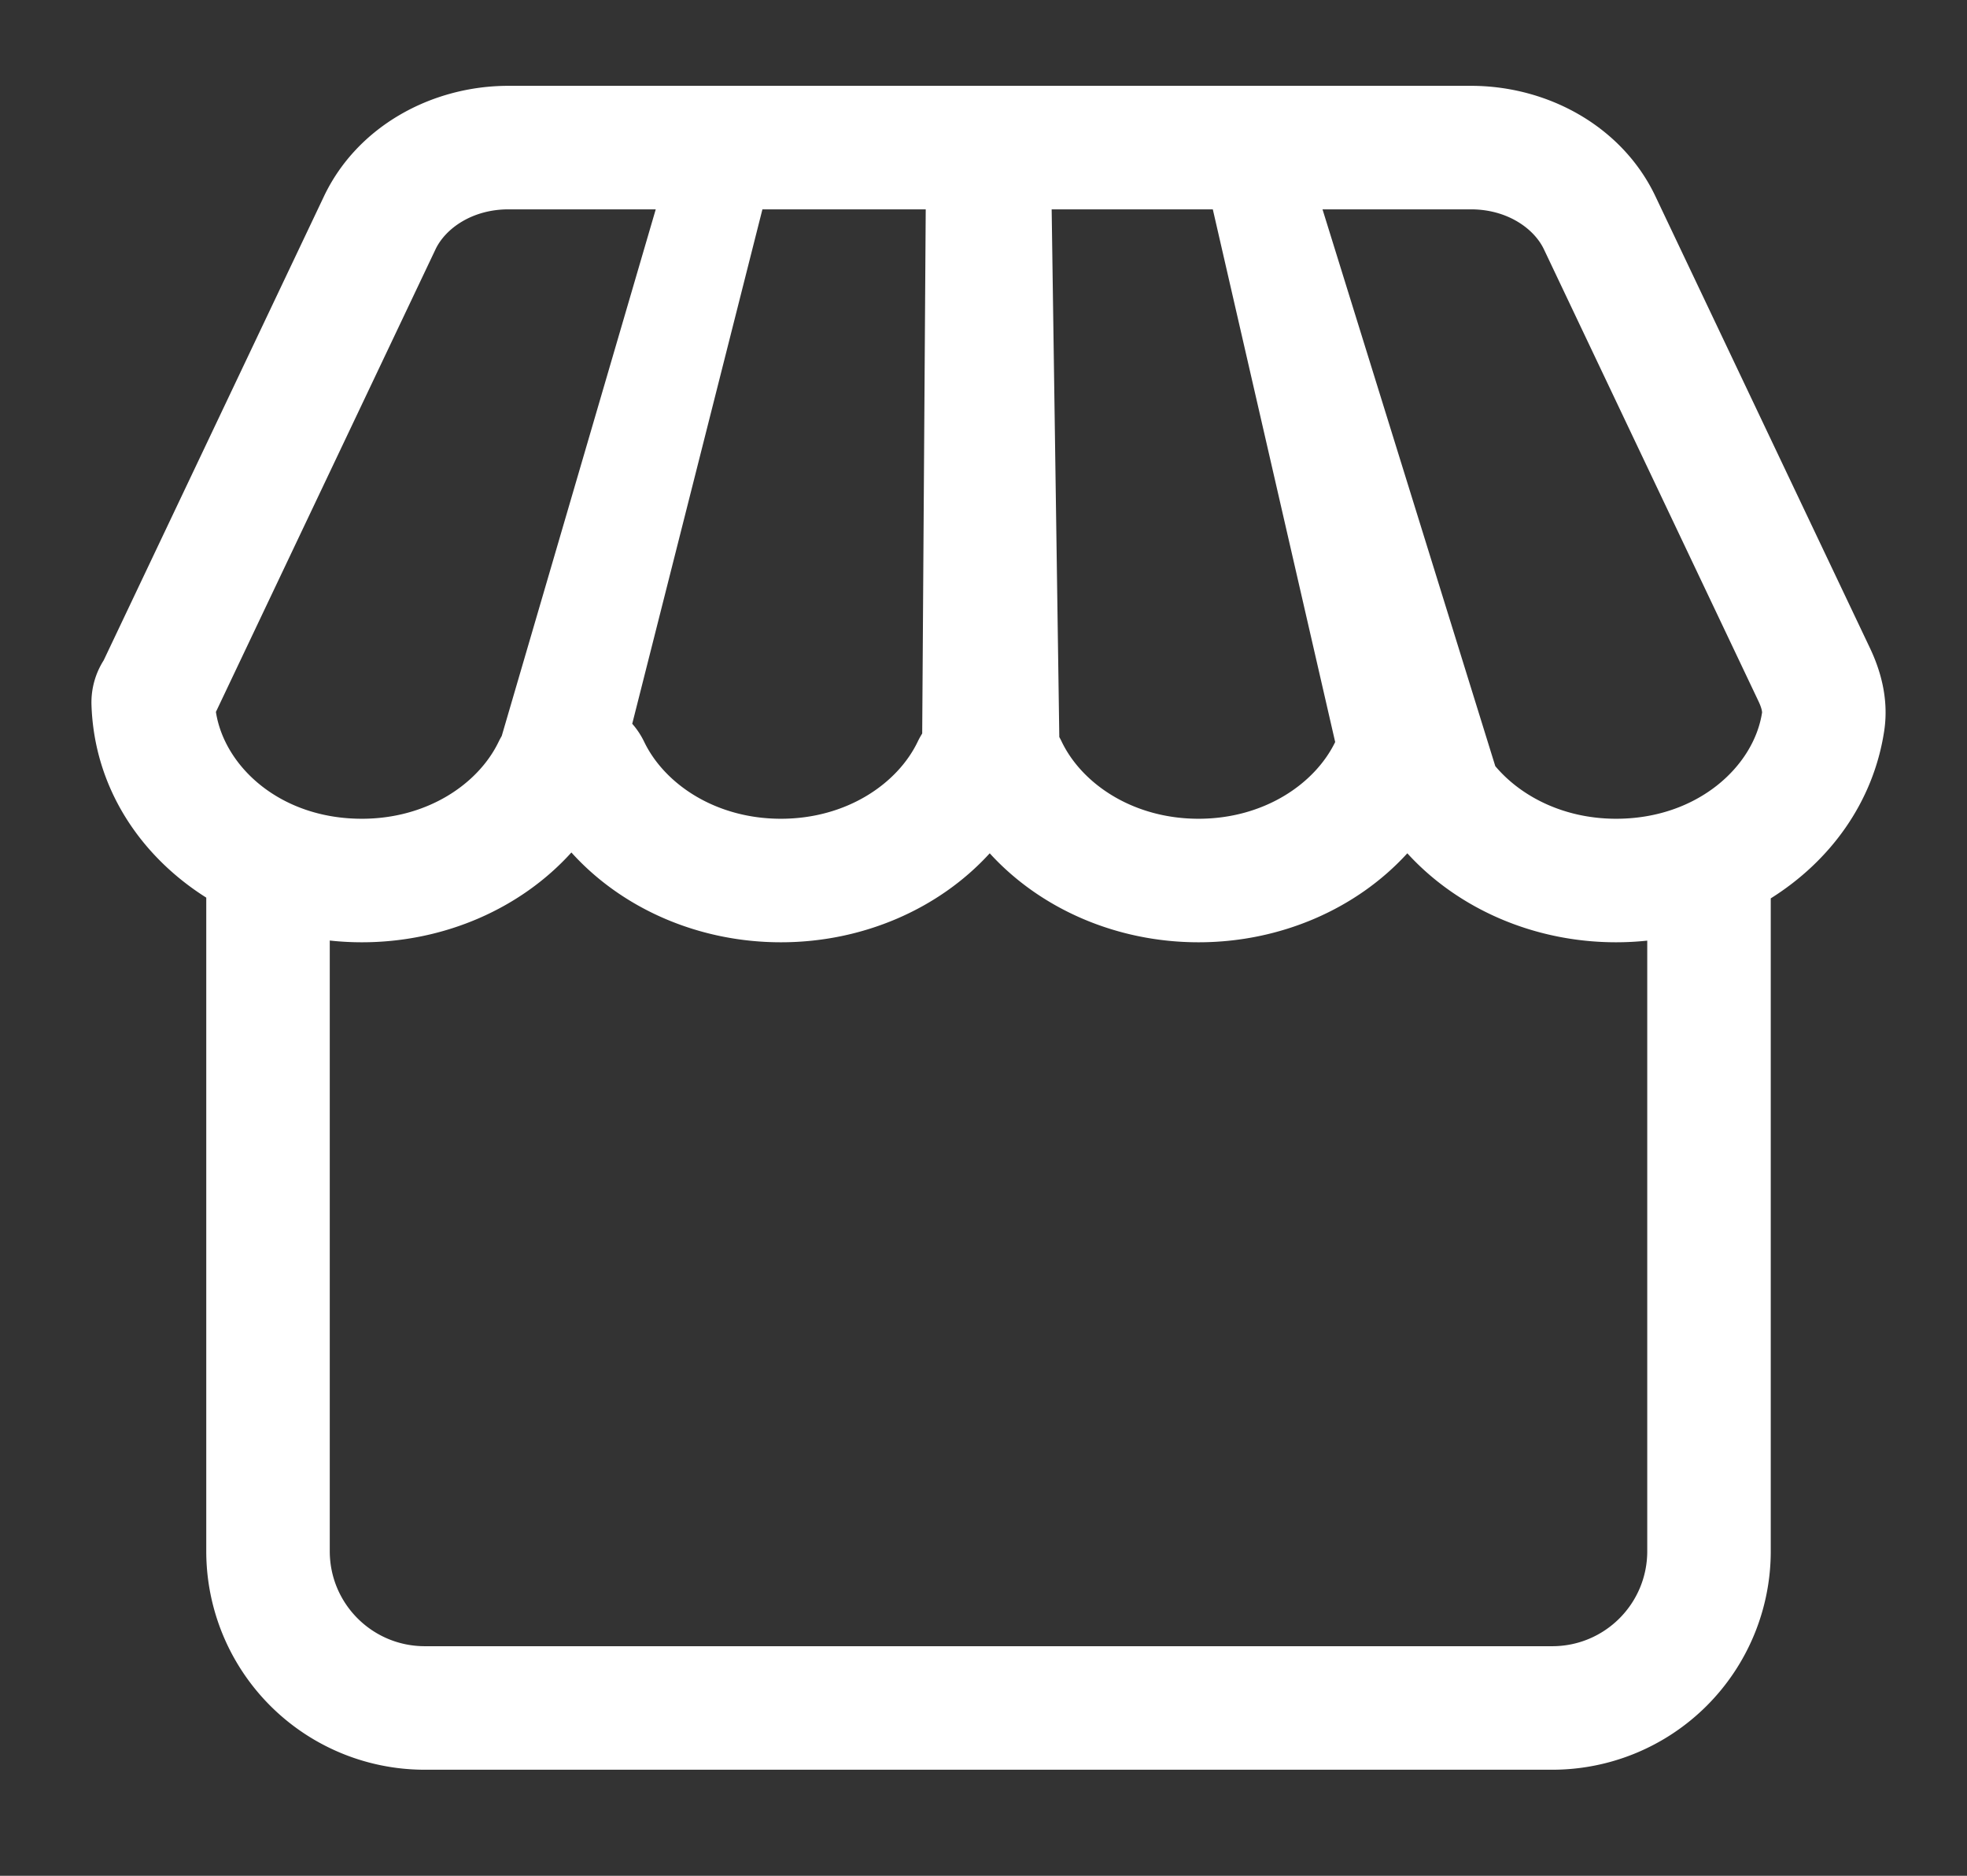
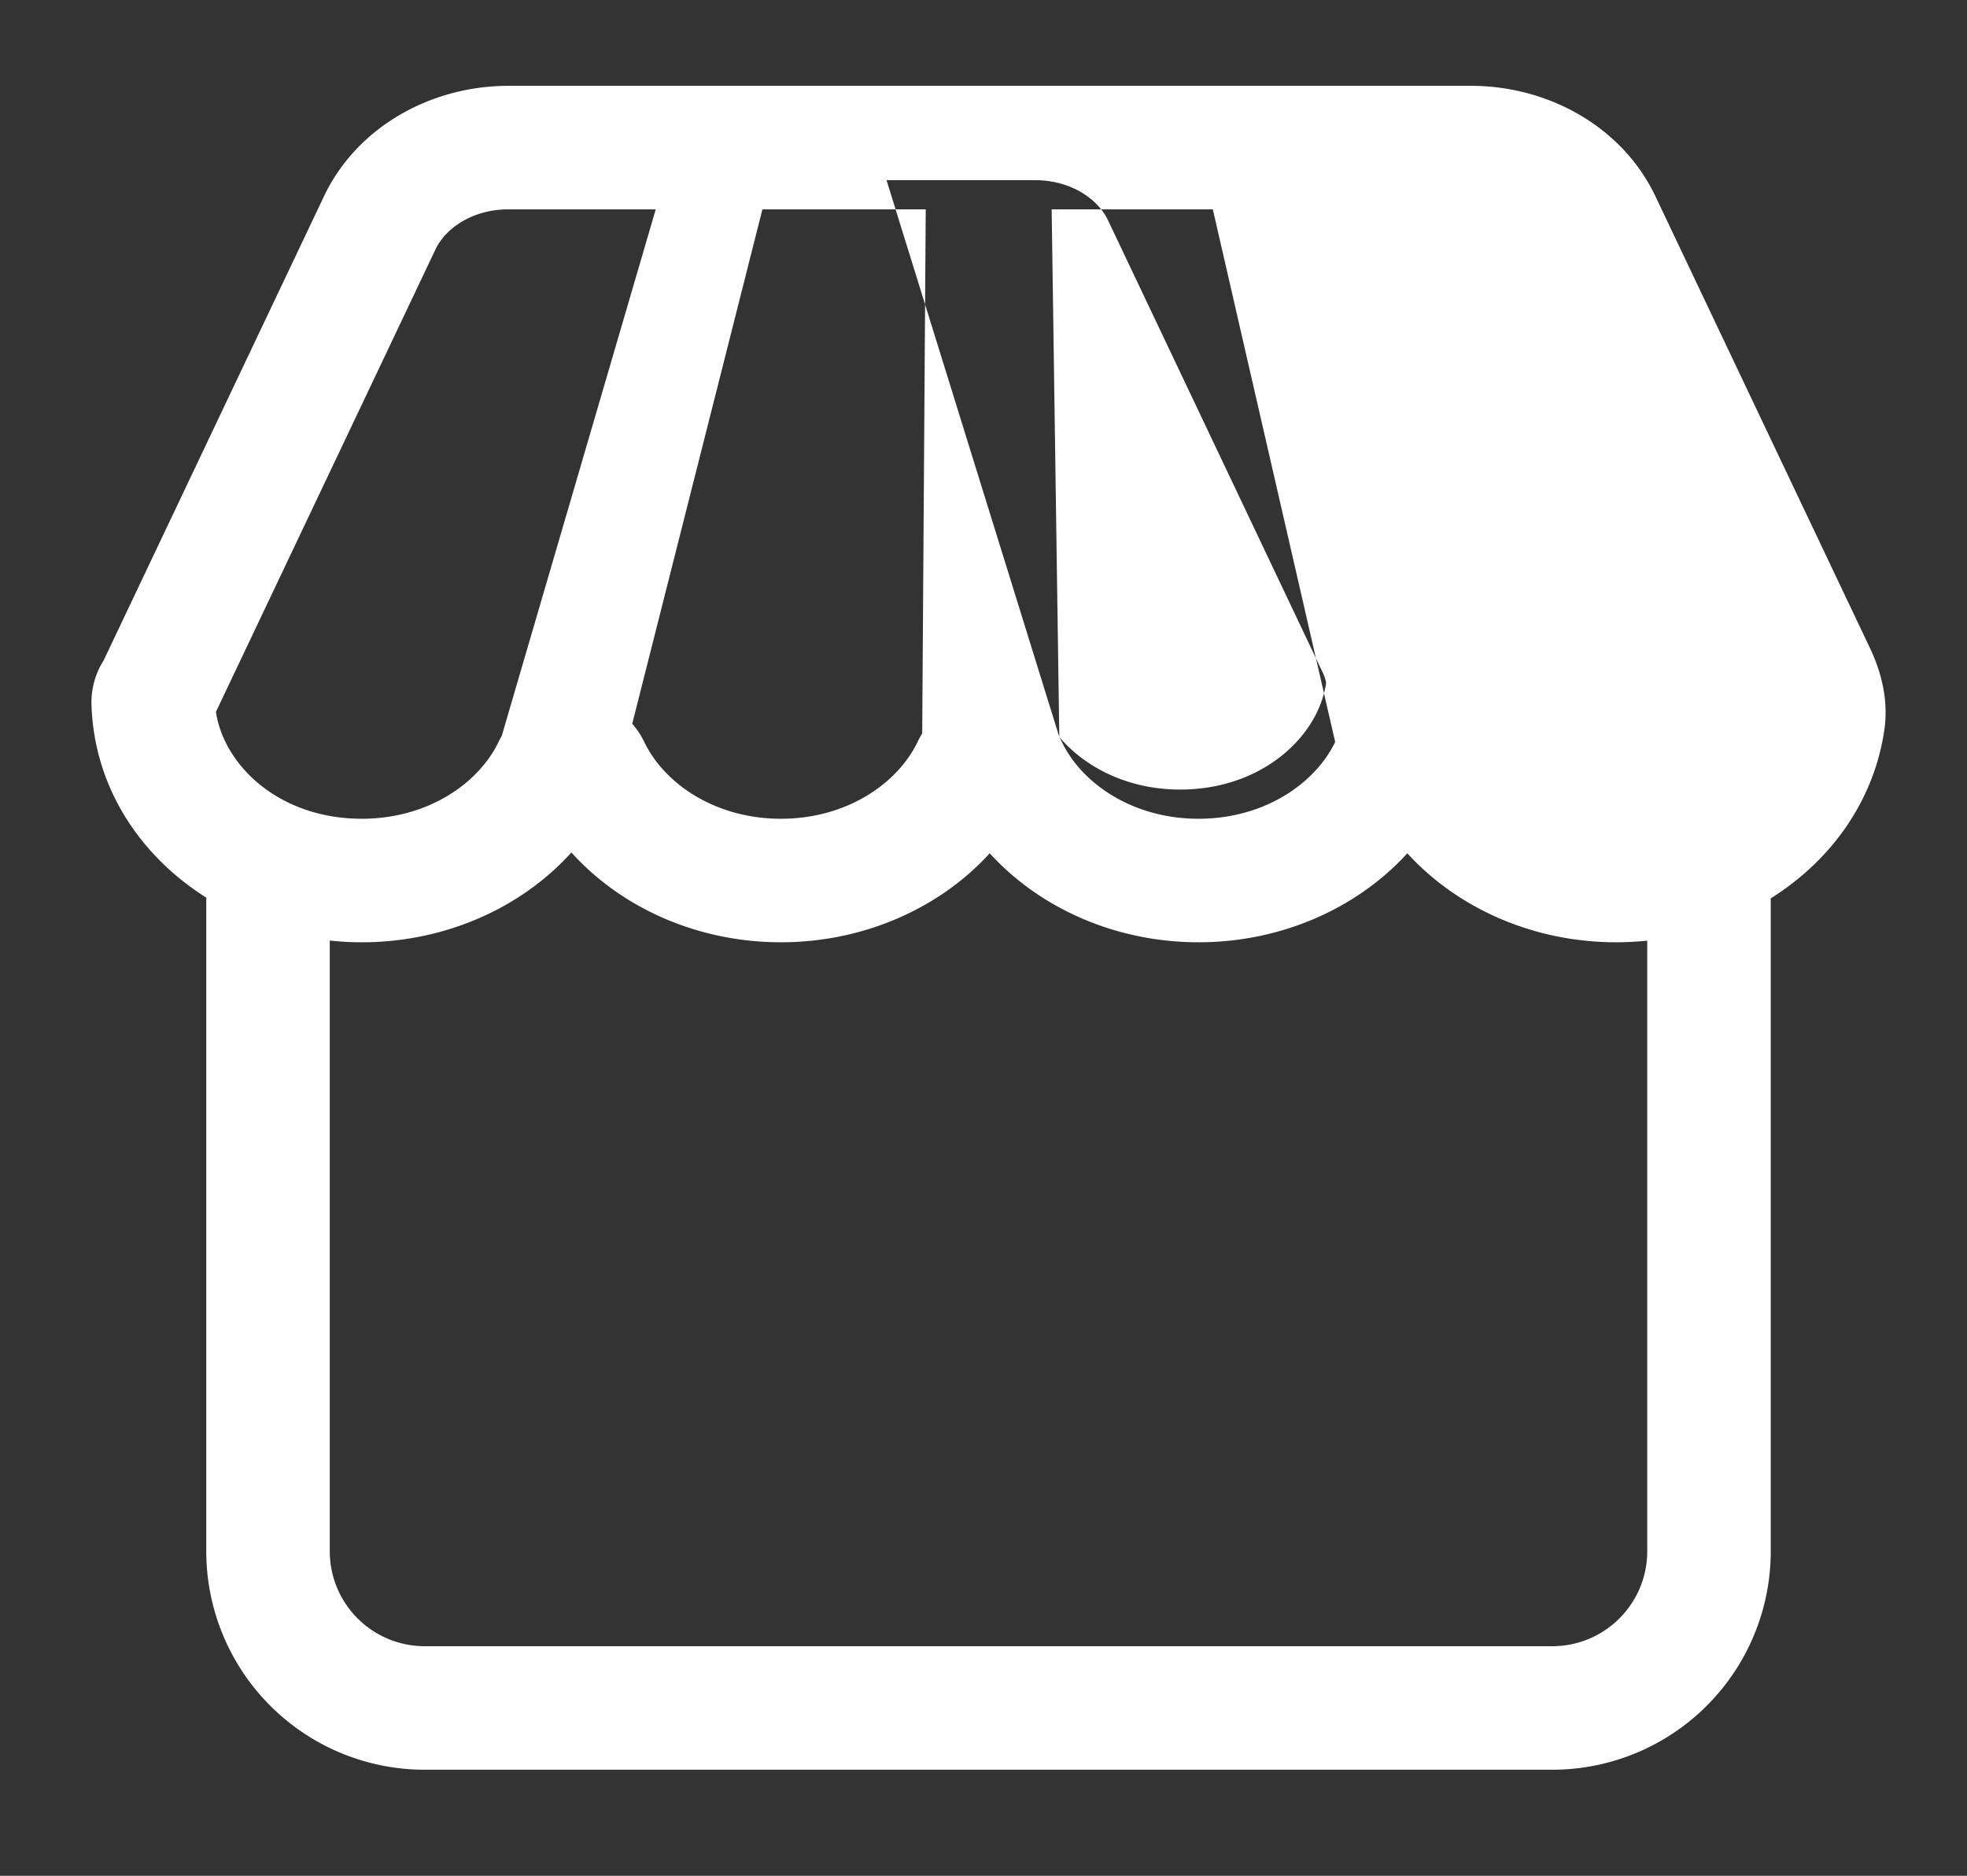
<svg xmlns="http://www.w3.org/2000/svg" width="43" height="41" fill="none">
  <rect width="100%" height="100%" fill="#333333" stroke="none" />
-   <path fill-rule="evenodd" clip-rule="evenodd" d="M7.082 4.291c.728-1.531 2.356-2.415 4.031-2.415h21.045c1.676 0 3.304.884 4.031 2.415l4.691 9.877c.218.46.418 1.094.31 1.808-.237 1.562-1.181 2.845-2.48 3.66v14.27a4.776 4.776 0 0 1-4.776 4.776H9.286a4.776 4.776 0 0 1-4.777-4.776V19.62C3.065 18.708 2.06 17.215 2 15.41a1.714 1.714 0 0 1 .266-.976L7.082 4.291zm.127 16.267v13.348c0 1.147.93 2.076 2.077 2.076h24.648c1.147 0 2.076-.93 2.076-2.076V20.56a6.501 6.501 0 0 1-.68.036c-1.795 0-3.458-.732-4.565-1.945-1.106 1.213-2.77 1.945-4.564 1.945-1.795 0-3.459-.732-4.565-1.945-1.106 1.213-2.77 1.945-4.565 1.945-1.804 0-3.475-.739-4.58-1.963-1.106 1.224-2.777 1.963-4.581 1.963-.236 0-.47-.013-.7-.038zm3.904-15.982c-.783 0-1.373.413-1.592.873L4.72 15.561c.184 1.194 1.405 2.335 3.19 2.335 1.43 0 2.547-.76 2.991-1.684.021-.043.043-.084.067-.125l3.367-11.511h-3.22zm2.968 11.636a1.726 1.726 0 0 0-.26-.392l2.846-11.244h3.57l-.077 11.457a1.698 1.698 0 0 0-.095.171c-.441.927-1.56 1.692-2.994 1.692-1.429 0-2.546-.76-2.99-1.684zm9.076-.104L22.99 4.576h3.523l2.675 11.643c-.447.92-1.562 1.677-2.987 1.677-1.434 0-2.553-.765-2.995-1.692a1.725 1.725 0 0 0-.05-.096zm9.531.638l-3.777-12.17h3.247c.784 0 1.374.413 1.593.873l4.69 9.877c.043.09.064.157.073.2.006.029.006.043.006.047-.18 1.183-1.418 2.323-3.19 2.323-1.14 0-2.082-.485-2.642-1.15z" fill="#fff" />
+   <path fill-rule="evenodd" clip-rule="evenodd" d="M7.082 4.291c.728-1.531 2.356-2.415 4.031-2.415h21.045c1.676 0 3.304.884 4.031 2.415l4.691 9.877c.218.46.418 1.094.31 1.808-.237 1.562-1.181 2.845-2.48 3.66v14.27a4.776 4.776 0 0 1-4.776 4.776H9.286a4.776 4.776 0 0 1-4.777-4.776V19.62C3.065 18.708 2.06 17.215 2 15.41a1.714 1.714 0 0 1 .266-.976L7.082 4.291zm.127 16.267v13.348c0 1.147.93 2.076 2.077 2.076h24.648c1.147 0 2.076-.93 2.076-2.076V20.56a6.501 6.501 0 0 1-.68.036c-1.795 0-3.458-.732-4.565-1.945-1.106 1.213-2.77 1.945-4.564 1.945-1.795 0-3.459-.732-4.565-1.945-1.106 1.213-2.77 1.945-4.565 1.945-1.804 0-3.475-.739-4.58-1.963-1.106 1.224-2.777 1.963-4.581 1.963-.236 0-.47-.013-.7-.038zm3.904-15.982c-.783 0-1.373.413-1.592.873L4.72 15.561c.184 1.194 1.405 2.335 3.19 2.335 1.43 0 2.547-.76 2.991-1.684.021-.043.043-.084.067-.125l3.367-11.511h-3.22zm2.968 11.636a1.726 1.726 0 0 0-.26-.392l2.846-11.244h3.57l-.077 11.457a1.698 1.698 0 0 0-.095.171c-.441.927-1.56 1.692-2.994 1.692-1.429 0-2.546-.76-2.99-1.684zm9.076-.104L22.99 4.576h3.523l2.675 11.643c-.447.92-1.562 1.677-2.987 1.677-1.434 0-2.553-.765-2.995-1.692a1.725 1.725 0 0 0-.05-.096zl-3.777-12.17h3.247c.784 0 1.374.413 1.593.873l4.69 9.877c.043.09.064.157.073.2.006.029.006.043.006.047-.18 1.183-1.418 2.323-3.19 2.323-1.14 0-2.082-.485-2.642-1.15z" fill="#fff" />
</svg>